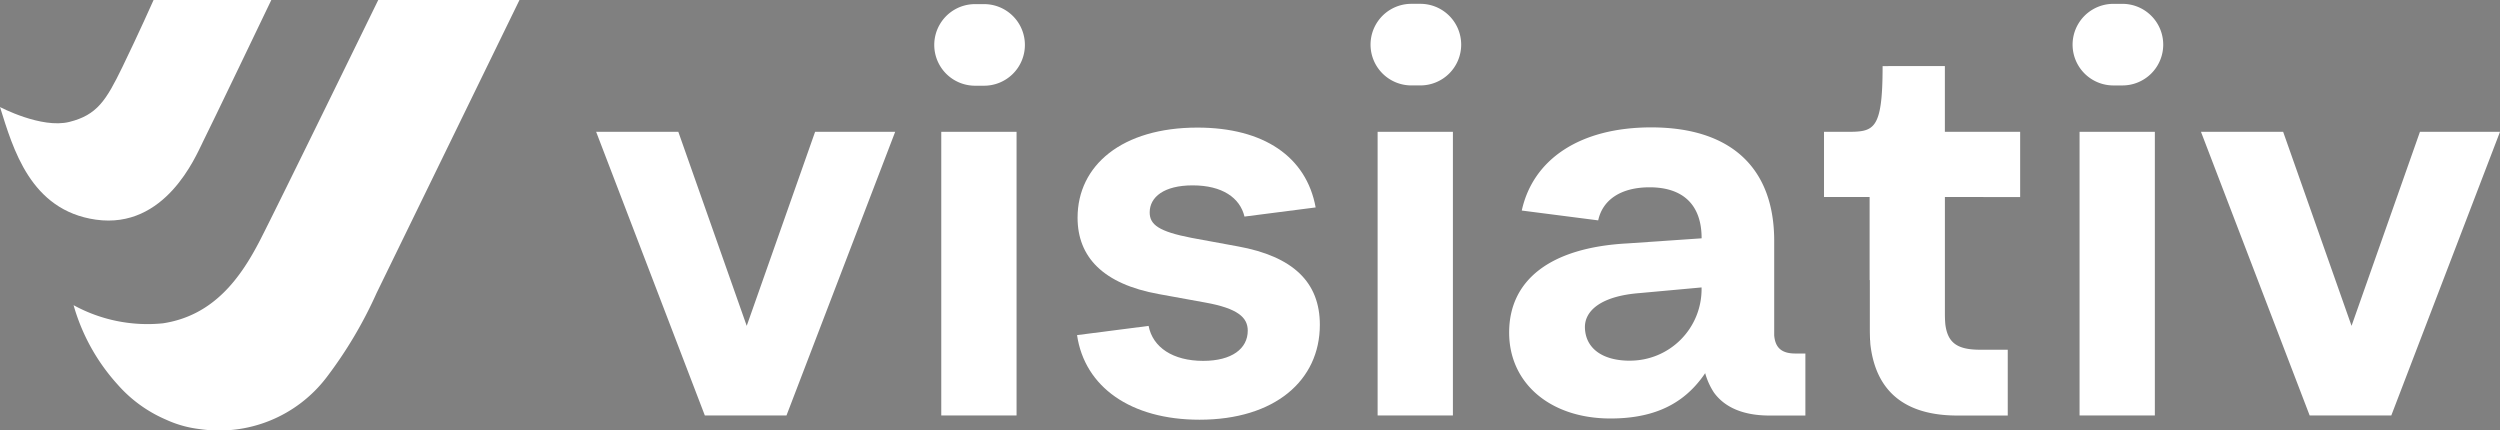
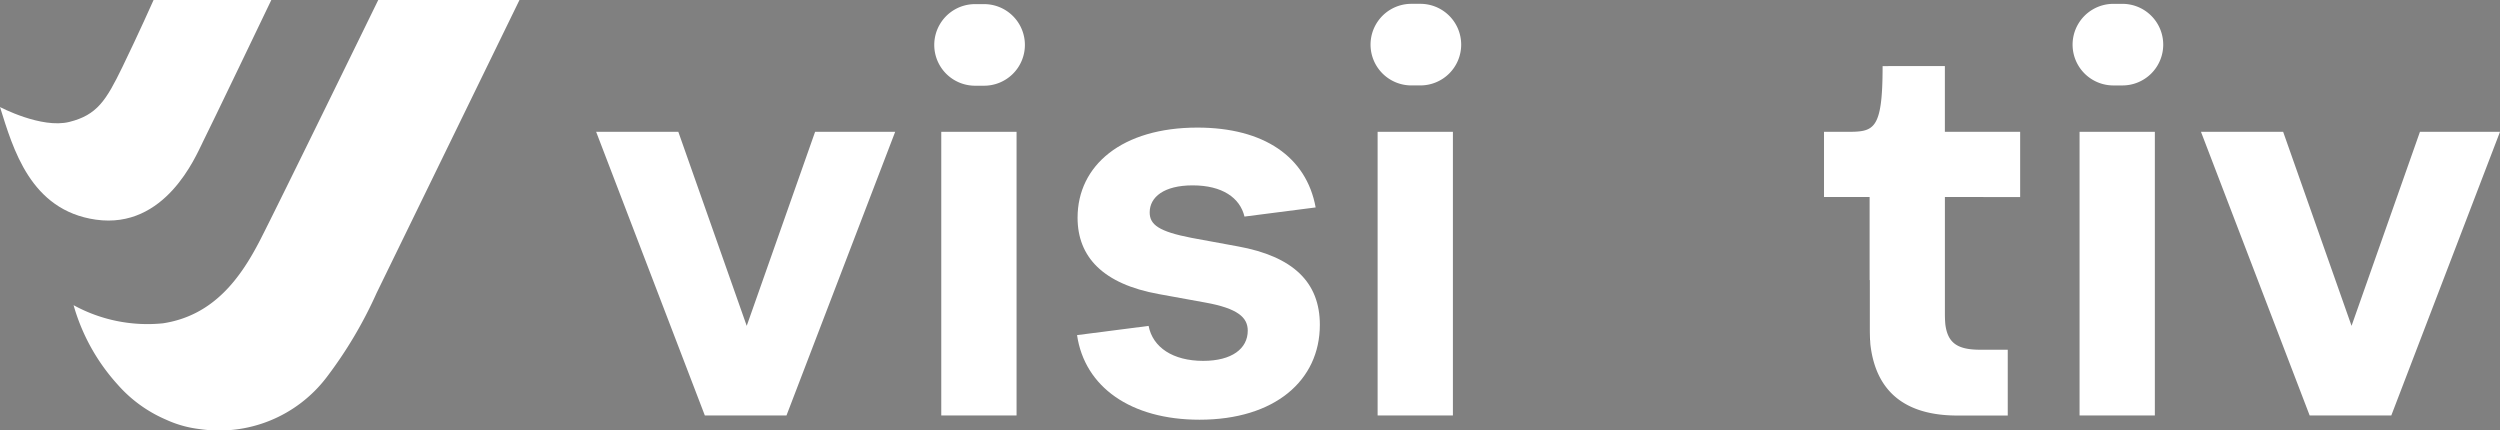
<svg xmlns="http://www.w3.org/2000/svg" width="221.098" height="38.072">
  <rect width="100%" height="100%" fill="#808080" stroke="none" />
  <defs>
    <clipPath id="a">
      <path data-name="Rectangle 1455" fill="none" d="M0 0h221.098v38.072H0z" />
    </clipPath>
  </defs>
  <g data-name="Group 2408">
    <g data-name="Mask Group 2323" clip-path="url(#a)">
      <path data-name="Path 4711" d="M17.9 12.635C18.5 11.463 23.995 0 23.995 0H13.582s-1.317 2.964-2.757 5.927-2.241 4.243-4.693 4.856C3.663 11.4 0 9.466 0 9.466c1.153 3.663 2.675 9.137 8.478 9.96 6.15.872 8.833-5.619 9.425-6.791" fill="#fff" />
      <path data-name="Path 4712" d="M45.942 0H33.451s-8.878 18.182-10.444 21.227c-1.7 3.3-4.073 6.679-8.6 7.367a13.6 13.6 0 0 1-7.9-1.605 17.572 17.572 0 0 0 3.878 7 11.978 11.978 0 0 0 4.322 3.135 9.773 9.773 0 0 0 2.9.817 11.934 11.934 0 0 0 11.271-4.565 37.767 37.767 0 0 0 4.425-7.455Z" fill="#fff" />
      <path data-name="Path 4713" d="M72.087 11.657h7.082l-9.613 25.086h-7.221l-9.613-25.086h7.268l6.049 17.161Z" fill="#fff" />
      <path data-name="Rectangle 1452" fill="#fff" d="M83.245 11.657h6.658v25.086h-6.658z" />
      <path data-name="Rectangle 1453" fill="#fff" d="M121.835 11.657h6.658v25.086h-6.658z" />
      <path data-name="Path 4714" d="M172.005 17.425V27.74c0 .314.011.616.035.9v.008c.2 1.692 1.075 2.282 3.093 2.282h2.431v5.82h-4.446c-4.646 0-7.238-2.131-7.706-6.323a15.479 15.479 0 0 1-.065-1.466V17.425h-4.033v-5.767h1.882c2.495 0 3.3.012 3.3-5.808l.689-.006h4.818v5.815h6.658v5.767Z" fill="#fff" />
      <path data-name="Rectangle 1454" fill="#fff" d="M183.915 11.657h6.658v25.086h-6.658z" />
      <path data-name="Path 4715" d="M214.018 11.657h7.08l-9.613 25.086h-7.221l-9.612-25.086h7.268l6.049 17.161Z" fill="#fff" />
      <path data-name="Path 4716" d="M86.973.365h-.8a3.608 3.608 0 0 0 0 7.215h.8a3.608 3.608 0 1 0 0-7.215" fill="#fff" />
      <path data-name="Path 4717" d="M125.558.339h-.8a3.608 3.608 0 0 0 0 7.215h.8a3.608 3.608 0 1 0 0-7.215" fill="#fff" />
      <path data-name="Path 4718" d="M187.646.341h-.8a3.608 3.608 0 0 0 0 7.215h.8a3.608 3.608 0 1 0 0-7.215" fill="#fff" />
      <path data-name="Path 4719" d="m109.456 21.786-4.079-.75c-2.907-.563-3.7-1.172-3.7-2.251 0-1.36 1.266-2.391 3.8-2.391 2.618 0 4.185 1.093 4.584 2.76l6.294-.809c-.82-4.483-4.59-7.061-10.456-7.061-6.658 0-10.6 3.329-10.6 7.971 0 3.47 2.251 5.861 7.174 6.752l4.126.75c2.86.516 3.751 1.313 3.751 2.485 0 1.594-1.407 2.673-3.939 2.673-2.681 0-4.464-1.194-4.83-3.092l-6.328.814c.669 4.576 4.739 7.482 10.829 7.482 6.658 0 10.644-3.47 10.644-8.393 0-3.751-2.344-6.049-7.268-6.94" fill="#fff" />
-       <path data-name="Path 4720" d="M158.772 31.264c-1.205 0-1.777-.513-1.863-1.61v-8.352c0-6.472-3.845-10.036-10.878-10.036-6.291 0-10.451 2.811-11.447 7.354l6.76.87c.387-1.812 2-2.925 4.546-2.925 2.954 0 4.6 1.548 4.6 4.5v.012l-6.542.449c-6.911.364-10.48 3.29-10.48 7.885 0 4.5 3.658 7.6 8.957 7.6 3.359 0 5.995-.964 7.892-3.344l.117-.147c.064-.083.126-.169.188-.253.047-.067.094-.134.138-.2.015-.021.03-.042.044-.065a.091.091 0 0 1 .006.02 6.127 6.127 0 0 0 .768 1.692c.976 1.351 2.659 2.035 4.9 2.035h3.189v-5.485Zm-14.617.636c-2.486 0-3.933-1.126-3.985-2.908-.046-1.513 1.435-2.812 4.84-3.072l5.476-.5v.156a6.323 6.323 0 0 1-6.331 6.32" fill="#fff" />
      <path data-name="Path 4721" d="M165.411 30.426a12.875 12.875 0 0 1-.079-1.461v-4.194h.014v4.189c0 .493.02.984.065 1.466" />
    </g>
  </g>
</svg>